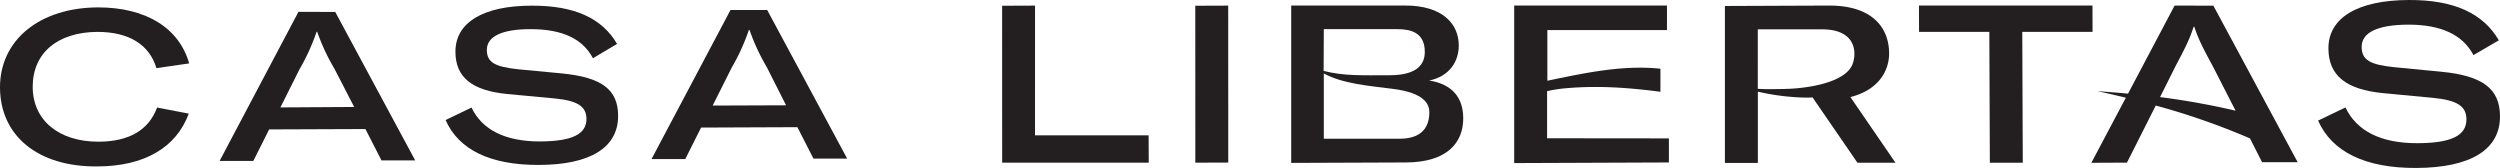
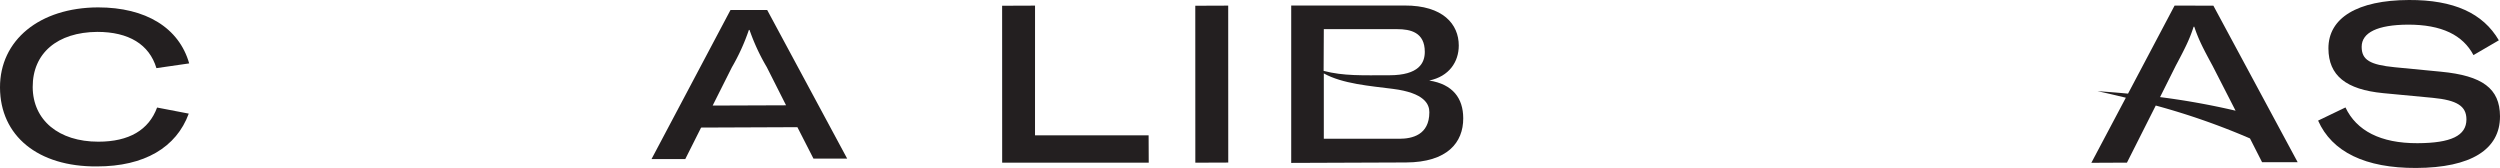
<svg xmlns="http://www.w3.org/2000/svg" viewBox="0 0 1014.55 68.16">
  <defs>
    <style>.cls-1{fill:#231f20;}</style>
  </defs>
  <g id="Layer_2" data-name="Layer 2">
    <g id="Layer_1-2" data-name="Layer 1">
      <g id="Layer_2-2" data-name="Layer 2">
        <g id="Layer_1-2-2" data-name="Layer 1-2">
          <path class="cls-1" d="M39.48,12.94c12.75,0,21.1,5.06,24,14.71l13.29-1.92C72.67,11.29,59.19,3,39.8,3,16,3.08-.07,16.32,0,35.54c.08,19.56,15.36,32.18,39.35,32,19.22,0,32.21-7.69,37.25-21.43L63.75,43.64C60.38,52.74,52.4,57.5,39.9,57.5c-16.09,0-26.58-8.75-26.63-22.18C13.22,21.63,23.22,13.06,39.48,12.94Z" />
-           <path class="cls-1" d="M121.12,4.8l-32,60.51h13.69l6.41-12.79,39.08-.15,6.51,12.73H168.5L136.05,4.85Zm-7.33,38.79,7.77-15.5a83.76,83.76,0,0,0,6.91-15.18h.26a82.87,82.87,0,0,0,7,15l8,15.5Z" />
-           <path class="cls-1" d="M228.16,29.81l-17.79-1.69c-9.61-1-12.77-2.83-12.8-7.86,0-5.53,6.19-8.43,17.76-8.43,13.17,0,21.26,4.1,25.29,11.8l9.8-5.81C244.33,7.38,233.09,2.23,215.82,2.3c-19.9,0-31,6.92-31,18.65,0,10.48,6.75,15.81,21.08,17.21L225,39.94c9.36.91,12.94,3.19,13,8.3,0,6.29-5.94,9.11-18.91,9.16-14.28,0-23.49-4.84-27.74-13.75l-10.52,5.06C186.12,60.77,199,67,218.6,66.93c21,0,32.29-7.09,32.24-19.94C250.84,36.27,244.06,31.38,228.16,29.81Z" />
          <path class="cls-1" d="M311.34,4.06H296.45L264.4,64.55h13.7l6.42-12.78,39.08-.16,6.51,12.74h13.68ZM289.21,42.84,297,27.33a83.76,83.76,0,0,0,6.91-15.18h.26a82.92,82.92,0,0,0,7,15.08L319,42.73Z" />
          <polygon class="cls-1" points="420.03 54.93 420.04 2.28 406.68 2.33 406.7 66.02 466.18 66.02 466.13 54.93 420.03 54.93" />
          <polygon class="cls-1" points="485.07 2.33 485.09 66.02 498.45 65.97 498.43 2.28 485.07 2.33" />
          <path class="cls-1" d="M990.62,29.1l-18.76-1.81c-10.14-1-13.45-3-13.45-8.29,0-5.83,6.52-8.91,18.68-9,13.9-.05,22.43,4.3,26.69,12.36l10.3-6C1007.67,5.36,995.81-.08,977.59,0c-21,.07-32.71,7.3-32.67,19.68.05,11,7.16,16.66,22.23,18.12l20.11,1.9c9.87.95,13.65,3.36,13.67,8.74,0,6.64-6.24,9.62-19.88,9.67-15,.06-24.78-5.11-29.21-14.51l-11.11,5.34c5.61,12.71,19.19,19.31,39.82,19.22,22.16-.09,34.06-7.47,34-21C1014.49,35.9,1007.42,30.72,990.62,29.1Z" />
          <path class="cls-1" d="M580,32.68c8.06-1.65,12-7.58,12-14.2,0-8.61-6.35-16.3-22-16.24H524V66.11l46.56-.18c16.77-.06,23.29-8.08,23.25-17.94C593.79,39.89,589.61,34.19,580,32.68ZM537.23,11.83H567c5.38,0,11.21,1.27,11.21,9.21,0,4.41-2.29,9.5-14.41,9.5-11.15,0-18.44.34-26.65-1.77Zm30.71,44.48H537.23V29.8c7.59,4.22,18.83,5.09,28,6.26,12.93,1.64,14.83,6.26,14.83,9.48C580.06,54.83,573,56.3,567.94,56.31Z" />
-           <path class="cls-1" d="M627.84,56.11V37a53.43,53.43,0,0,1,7-1.13c13.63-1.28,26.56-.25,39,1.38V27.88c-14-1.42-27.6,1.13-40.62,3.79-1.79.35-3.49.74-5.27,1.1V12.19h48.54V2.24h-62V66.18l62.78-.25V56.16Z" />
-           <path class="cls-1" d="M766.64,21.63c0-9.15-5.55-19.44-24.48-19.37L700,2.43V66.12h13.37V37.19A94.05,94.05,0,0,0,733,39.62a24.43,24.43,0,0,0,2.57-.09L753.8,66.05h15.43l-18.3-26.66C762.41,36.5,766.67,28.68,766.64,21.63Zm-42.4,14.49c-3.74,0-6.66.18-10.89-.08V11.91h26.07c10.14,0,13.13,5.08,13.13,9.92a11.53,11.53,0,0,1-.49,3.41c-2.42,9.15-21.93,10.84-27.82,10.84Z" />
          <path class="cls-1" d="M882.49,2.27,863.6,38q-6.23-.59-12.43-1c3.87.81,7.7,1.74,11.54,2.65l-14,26.42L863.16,66l11.69-23.17a285.2,285.2,0,0,1,38.24,13.35L918,65.83h14.44L898.23,2.3Zm-5.9,37.14,6.33-12.66c3.83-7.18,5.69-10.87,7.29-15.89h.28c1.64,5,3.53,8.69,7.42,15.85l9.33,18.21a303.08,303.08,0,0,0-30.62-5.51Z" />
-           <polygon class="cls-1" points="849.2 12.93 849.17 2.25 778.75 2.25 778.79 12.93 807.31 12.93 807.52 66.05 820.88 66.05 820.68 12.93 849.2 12.93" />
        </g>
      </g>
    </g>
  </g>
</svg>